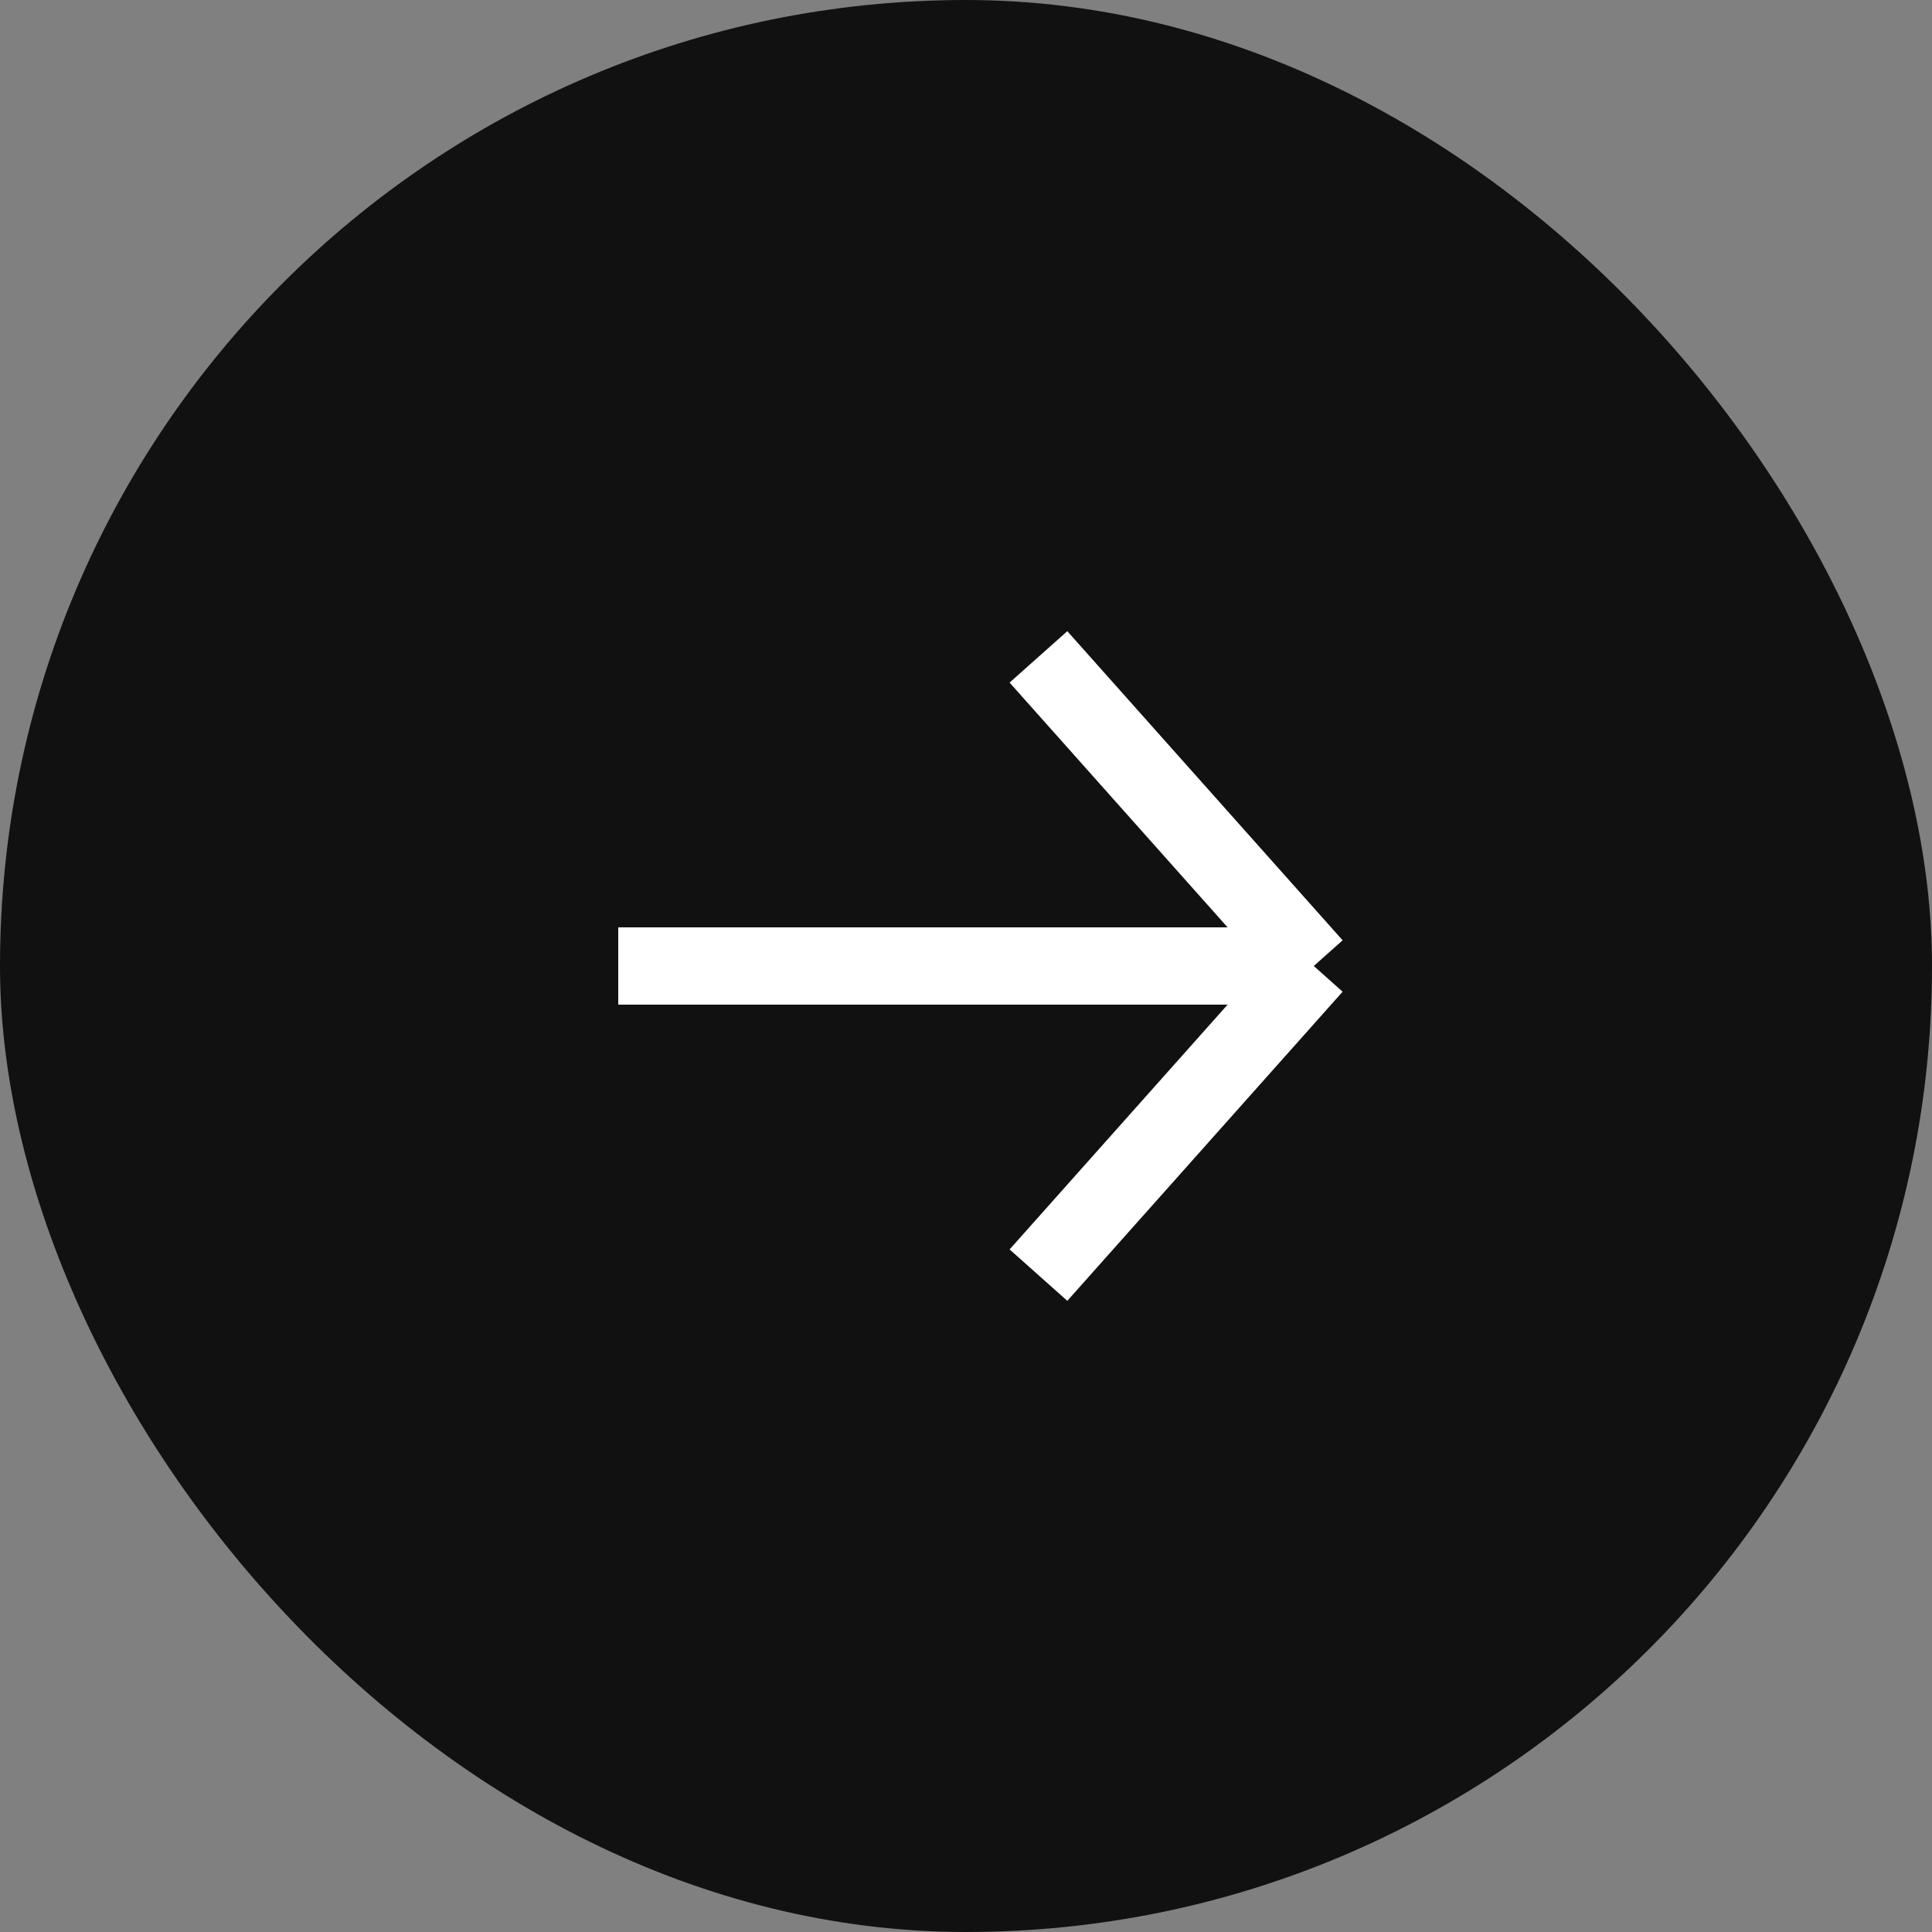
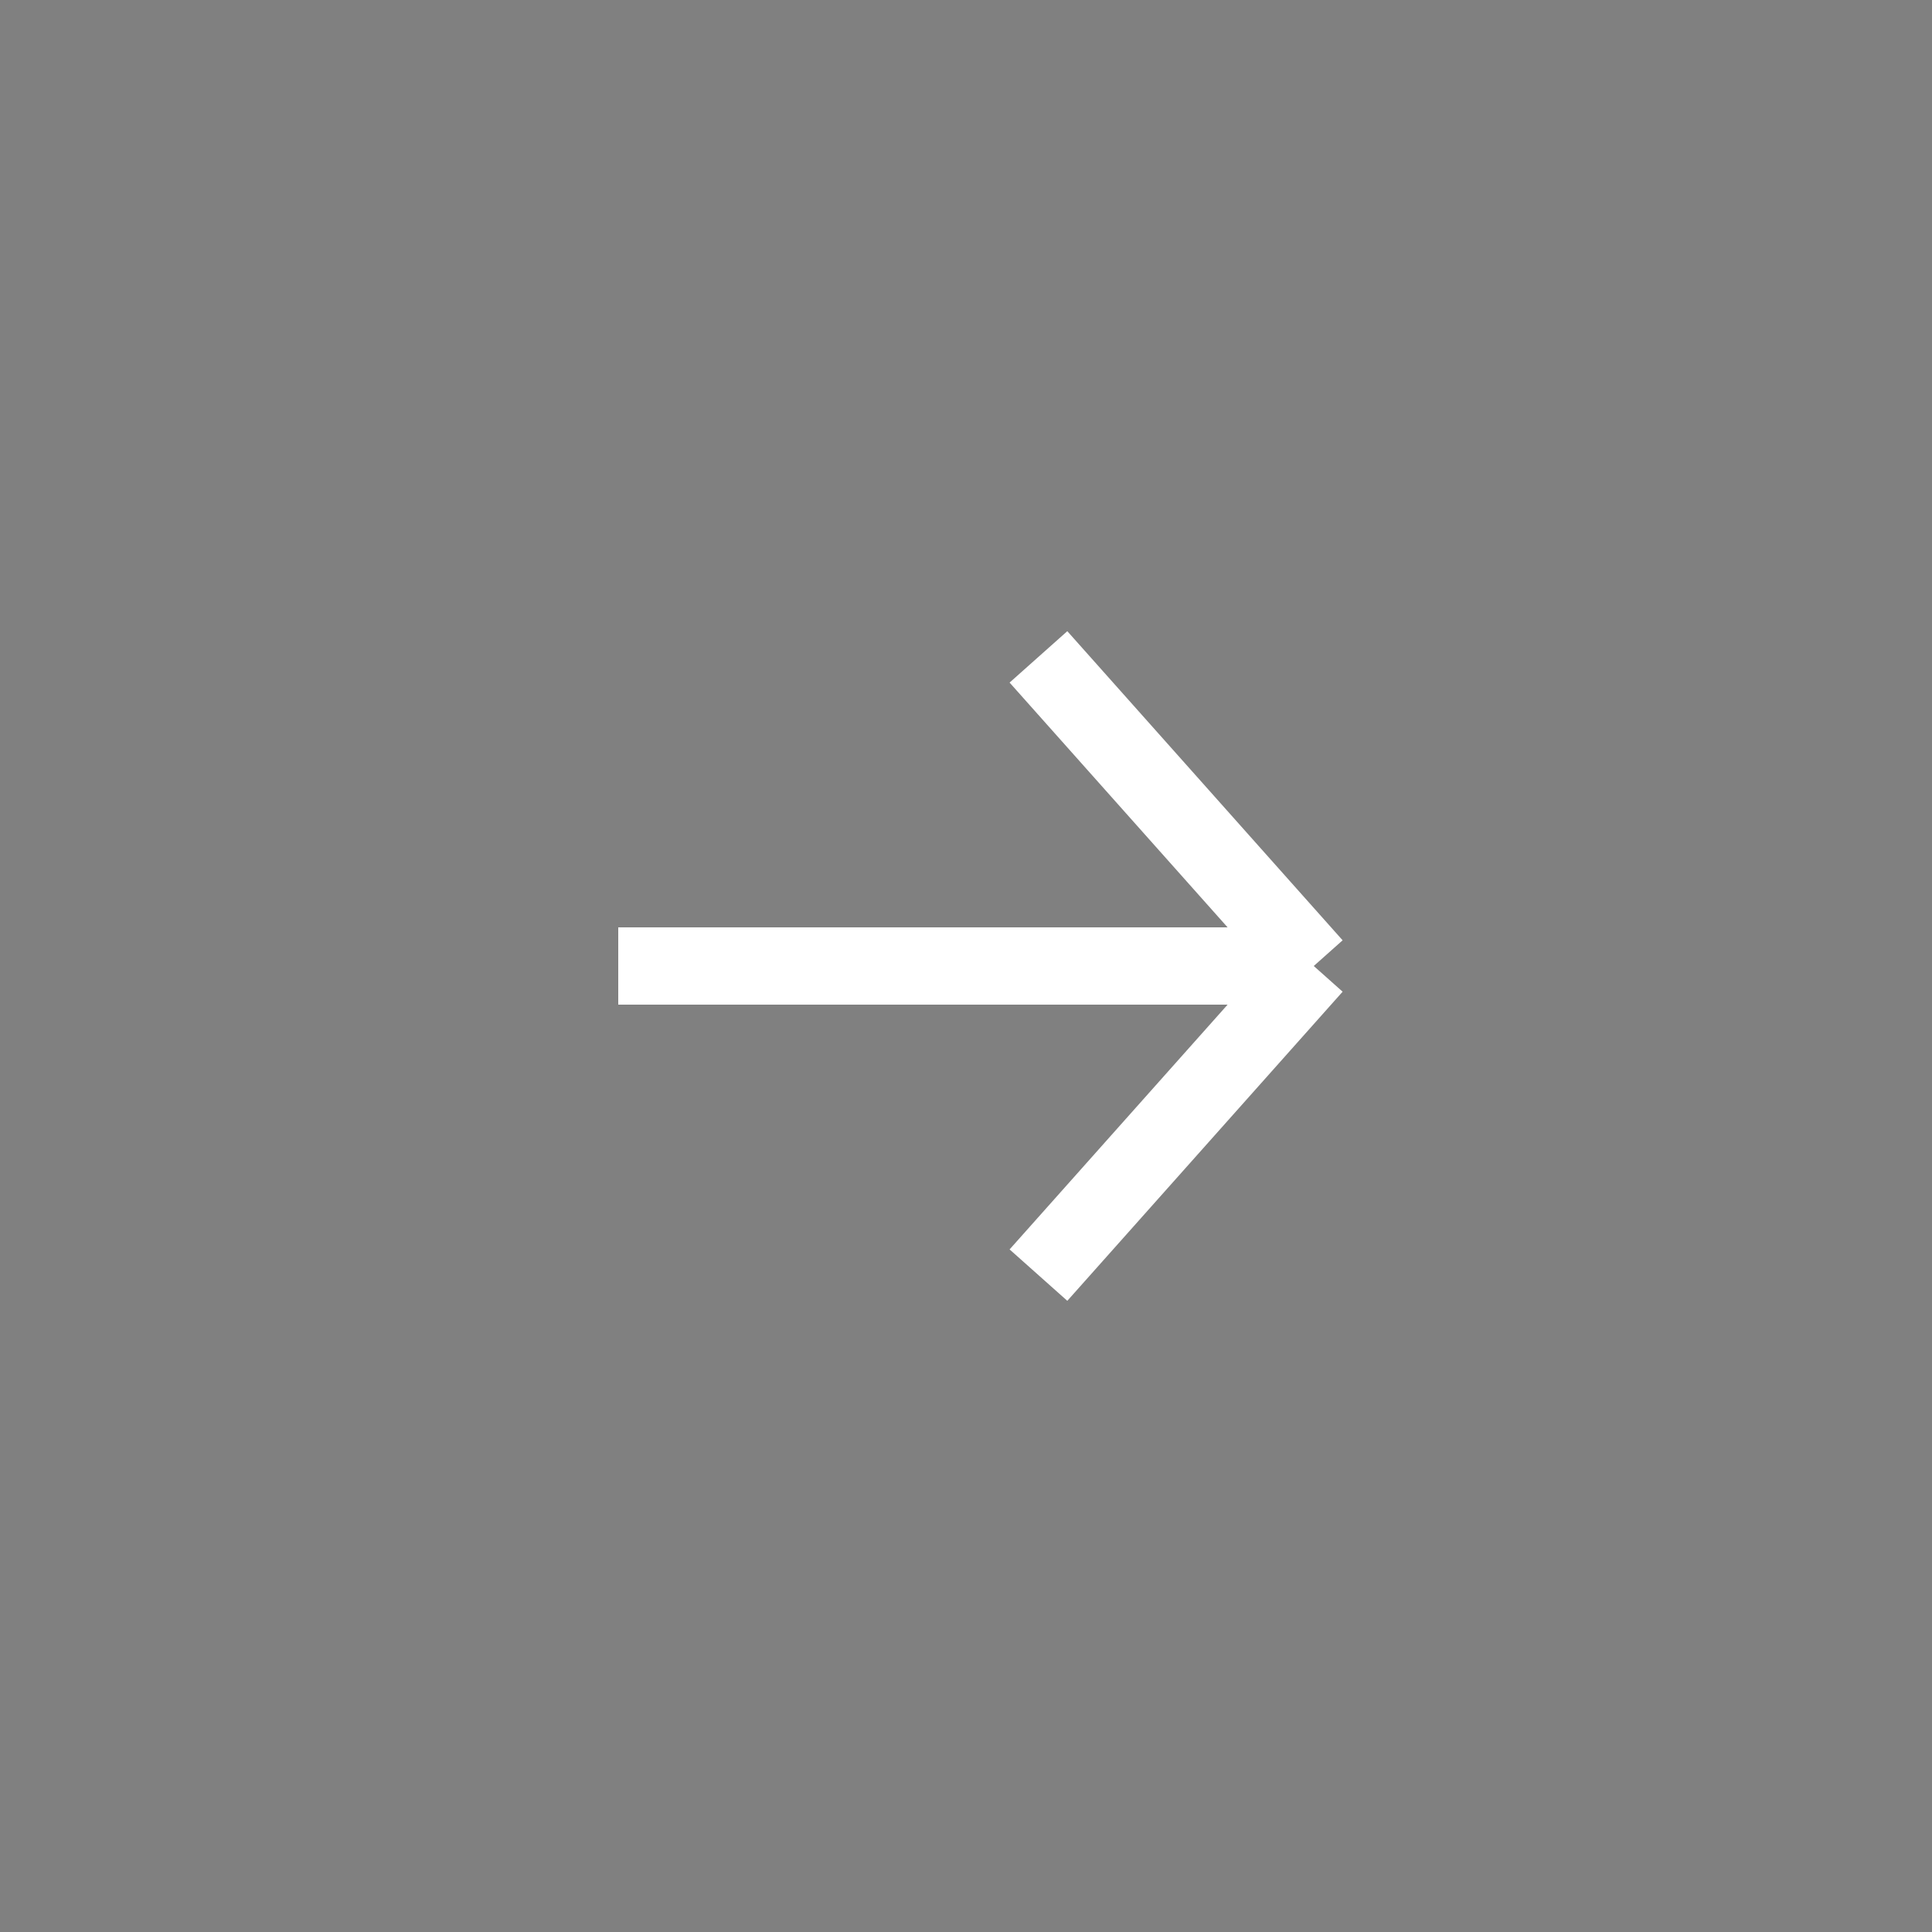
<svg xmlns="http://www.w3.org/2000/svg" width="50" height="50" viewBox="0 0 50 50" fill="none">
  <rect x="0" y="0" width="50" height="50" fill="#808080" stroke="none" />
-   <rect width="50" height="50" rx="25" fill="#111111" />
  <path d="M34 25L26.875 17M34 25L26.875 33M34 25L16 25" stroke="white" stroke-width="2" />
</svg>